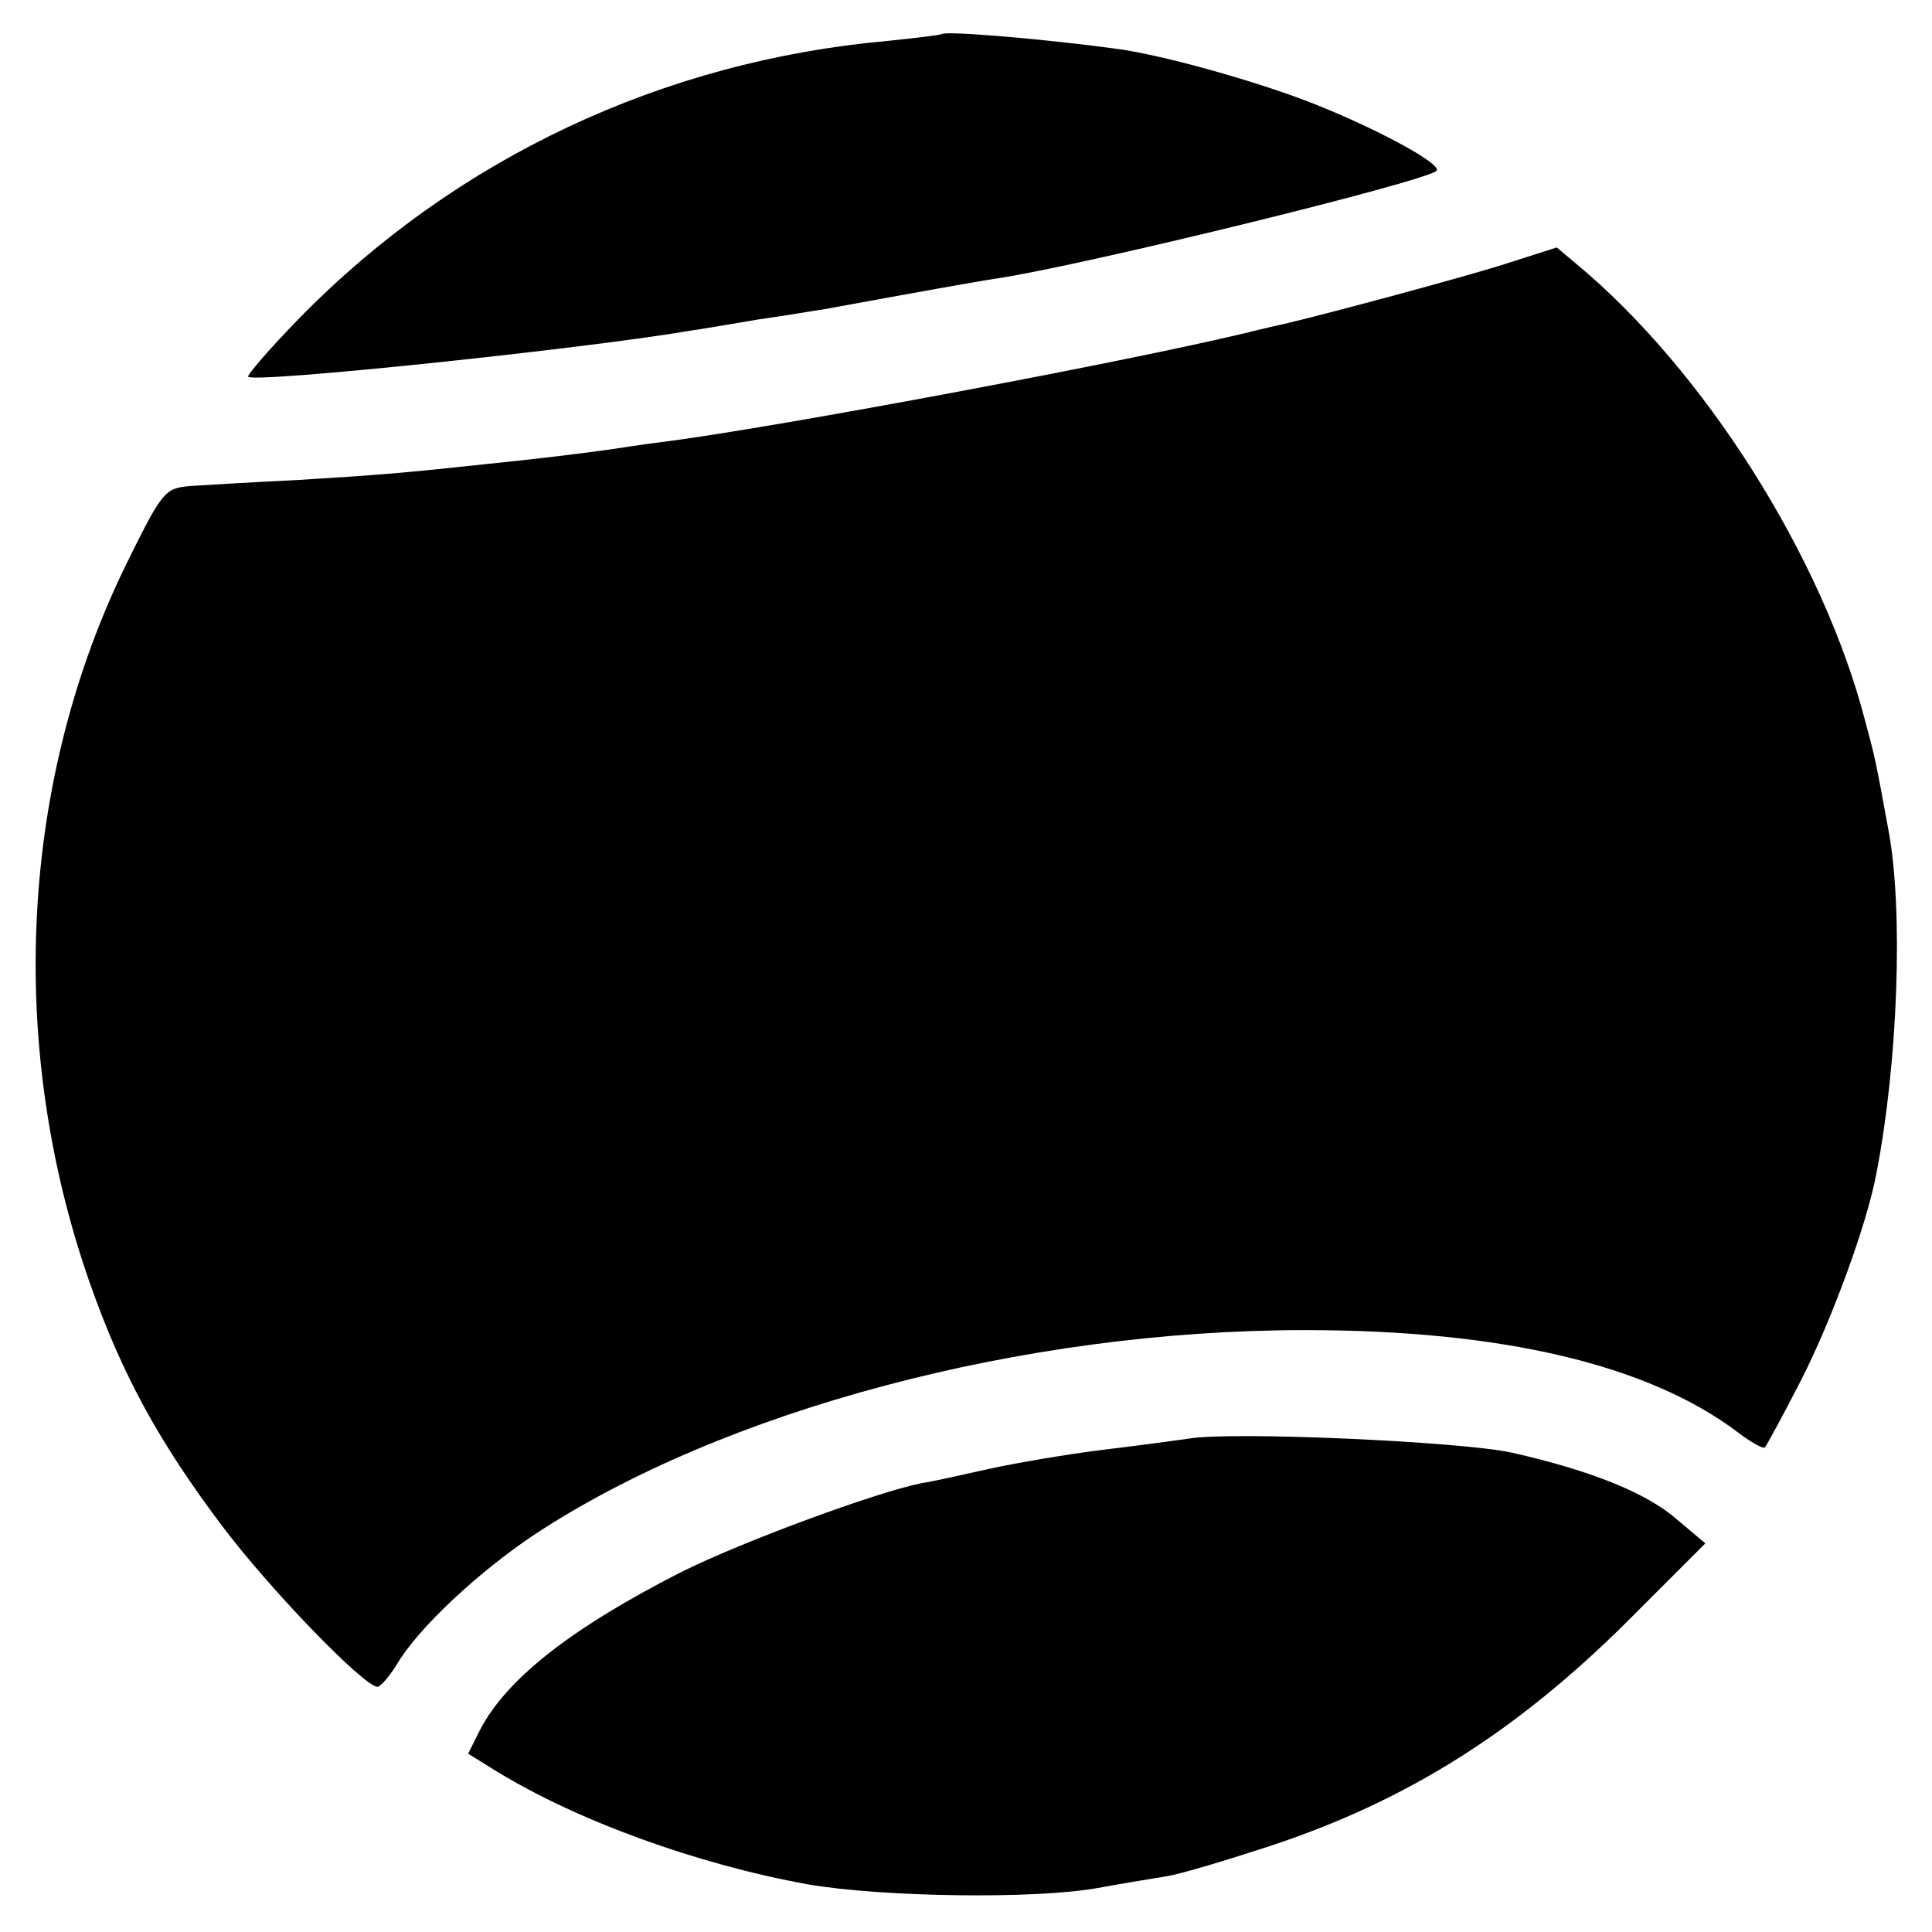
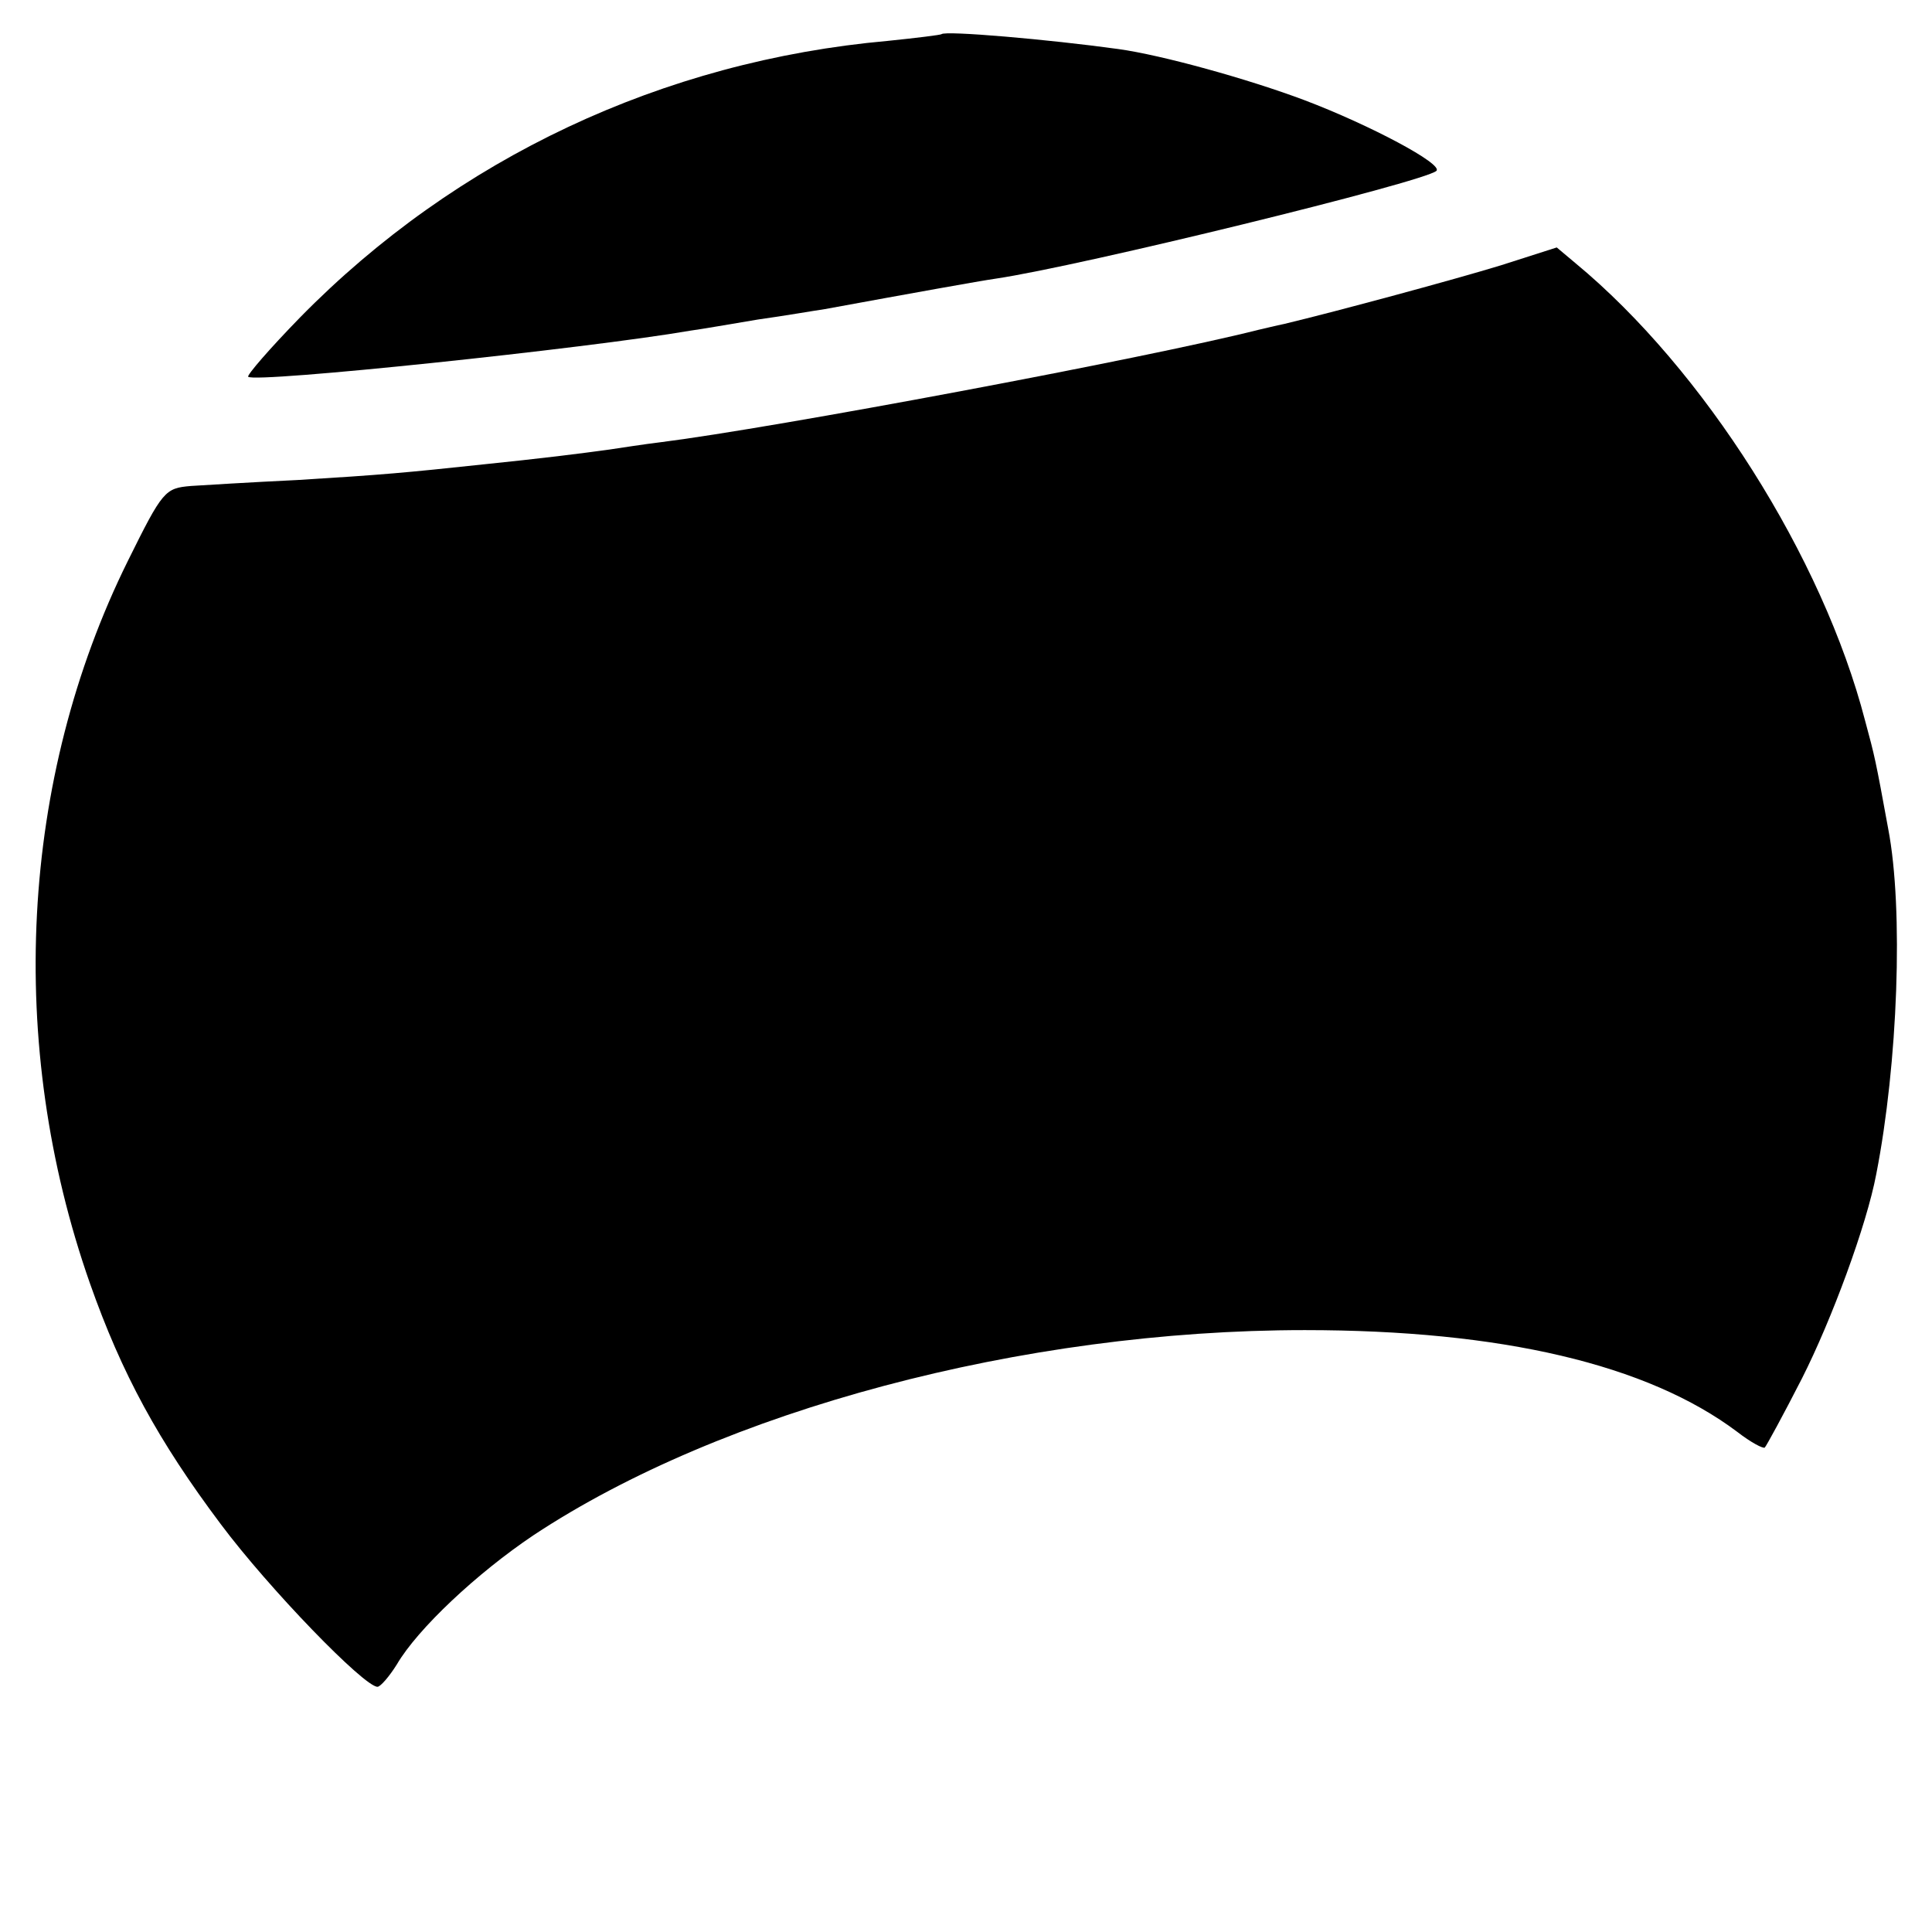
<svg xmlns="http://www.w3.org/2000/svg" version="1.0" width="260pt" height="260pt" viewBox="0 0 260 260" preserveAspectRatio="xMidYMid meet">
  <g transform="translate(0,260) scale(0.1,-0.1)" fill="#000000" stroke="none">
    <path d="M1267 2554 c-1 -1 -33 -5 -72 -9 -303 -27 -581 -158 -791 -372 -41 -42 -72 -78 -70 -80 8 -9 456 38 595 62 15 2 55 9 91 15 36 5 76 12 90 14 120 22 209 38 230 41 115 17 576 130 593 145 10 9 -90 62 -177 95 -77 29 -193 61 -251 69 -94 13 -233 25 -238 20z" />
    <path d="M2020 2243 c-62 -19 -221 -62 -292 -79 -10 -2 -26 -6 -35 -8 -150 -38 -652 -132 -803 -151 -25 -3 -56 -8 -70 -10 -14 -2 -45 -6 -70 -9 -25 -3 -70 -8 -100 -11 -103 -11 -135 -14 -250 -21 -63 -3 -127 -7 -143 -8 -35 -3 -38 -6 -85 -101 -145 -293 -164 -650 -51 -972 43 -122 92 -212 176 -324 65 -87 193 -219 211 -219 4 0 16 14 26 30 28 48 108 123 184 174 254 168 658 276 1038 276 264 0 461 -46 582 -137 18 -14 35 -23 37 -21 2 2 25 44 50 93 40 79 87 206 100 275 29 148 37 356 16 465 -17 93 -18 97 -31 145 -57 220 -217 473 -390 616 l-25 21 -75 -24z" />
-     <path d="M1600 664 c-14 -2 -65 -9 -115 -15 -49 -6 -119 -18 -155 -26 -36 -8 -76 -17 -90 -19 -60 -12 -240 -78 -324 -120 -147 -75 -234 -143 -270 -212 l-16 -32 37 -23 c109 -67 271 -126 421 -153 100 -17 303 -20 388 -5 33 6 75 13 94 16 19 3 82 22 140 41 184 61 330 153 480 302 l105 105 -38 32 c-41 36 -116 66 -222 90 -67 15 -378 29 -435 19z" />
  </g>
</svg>